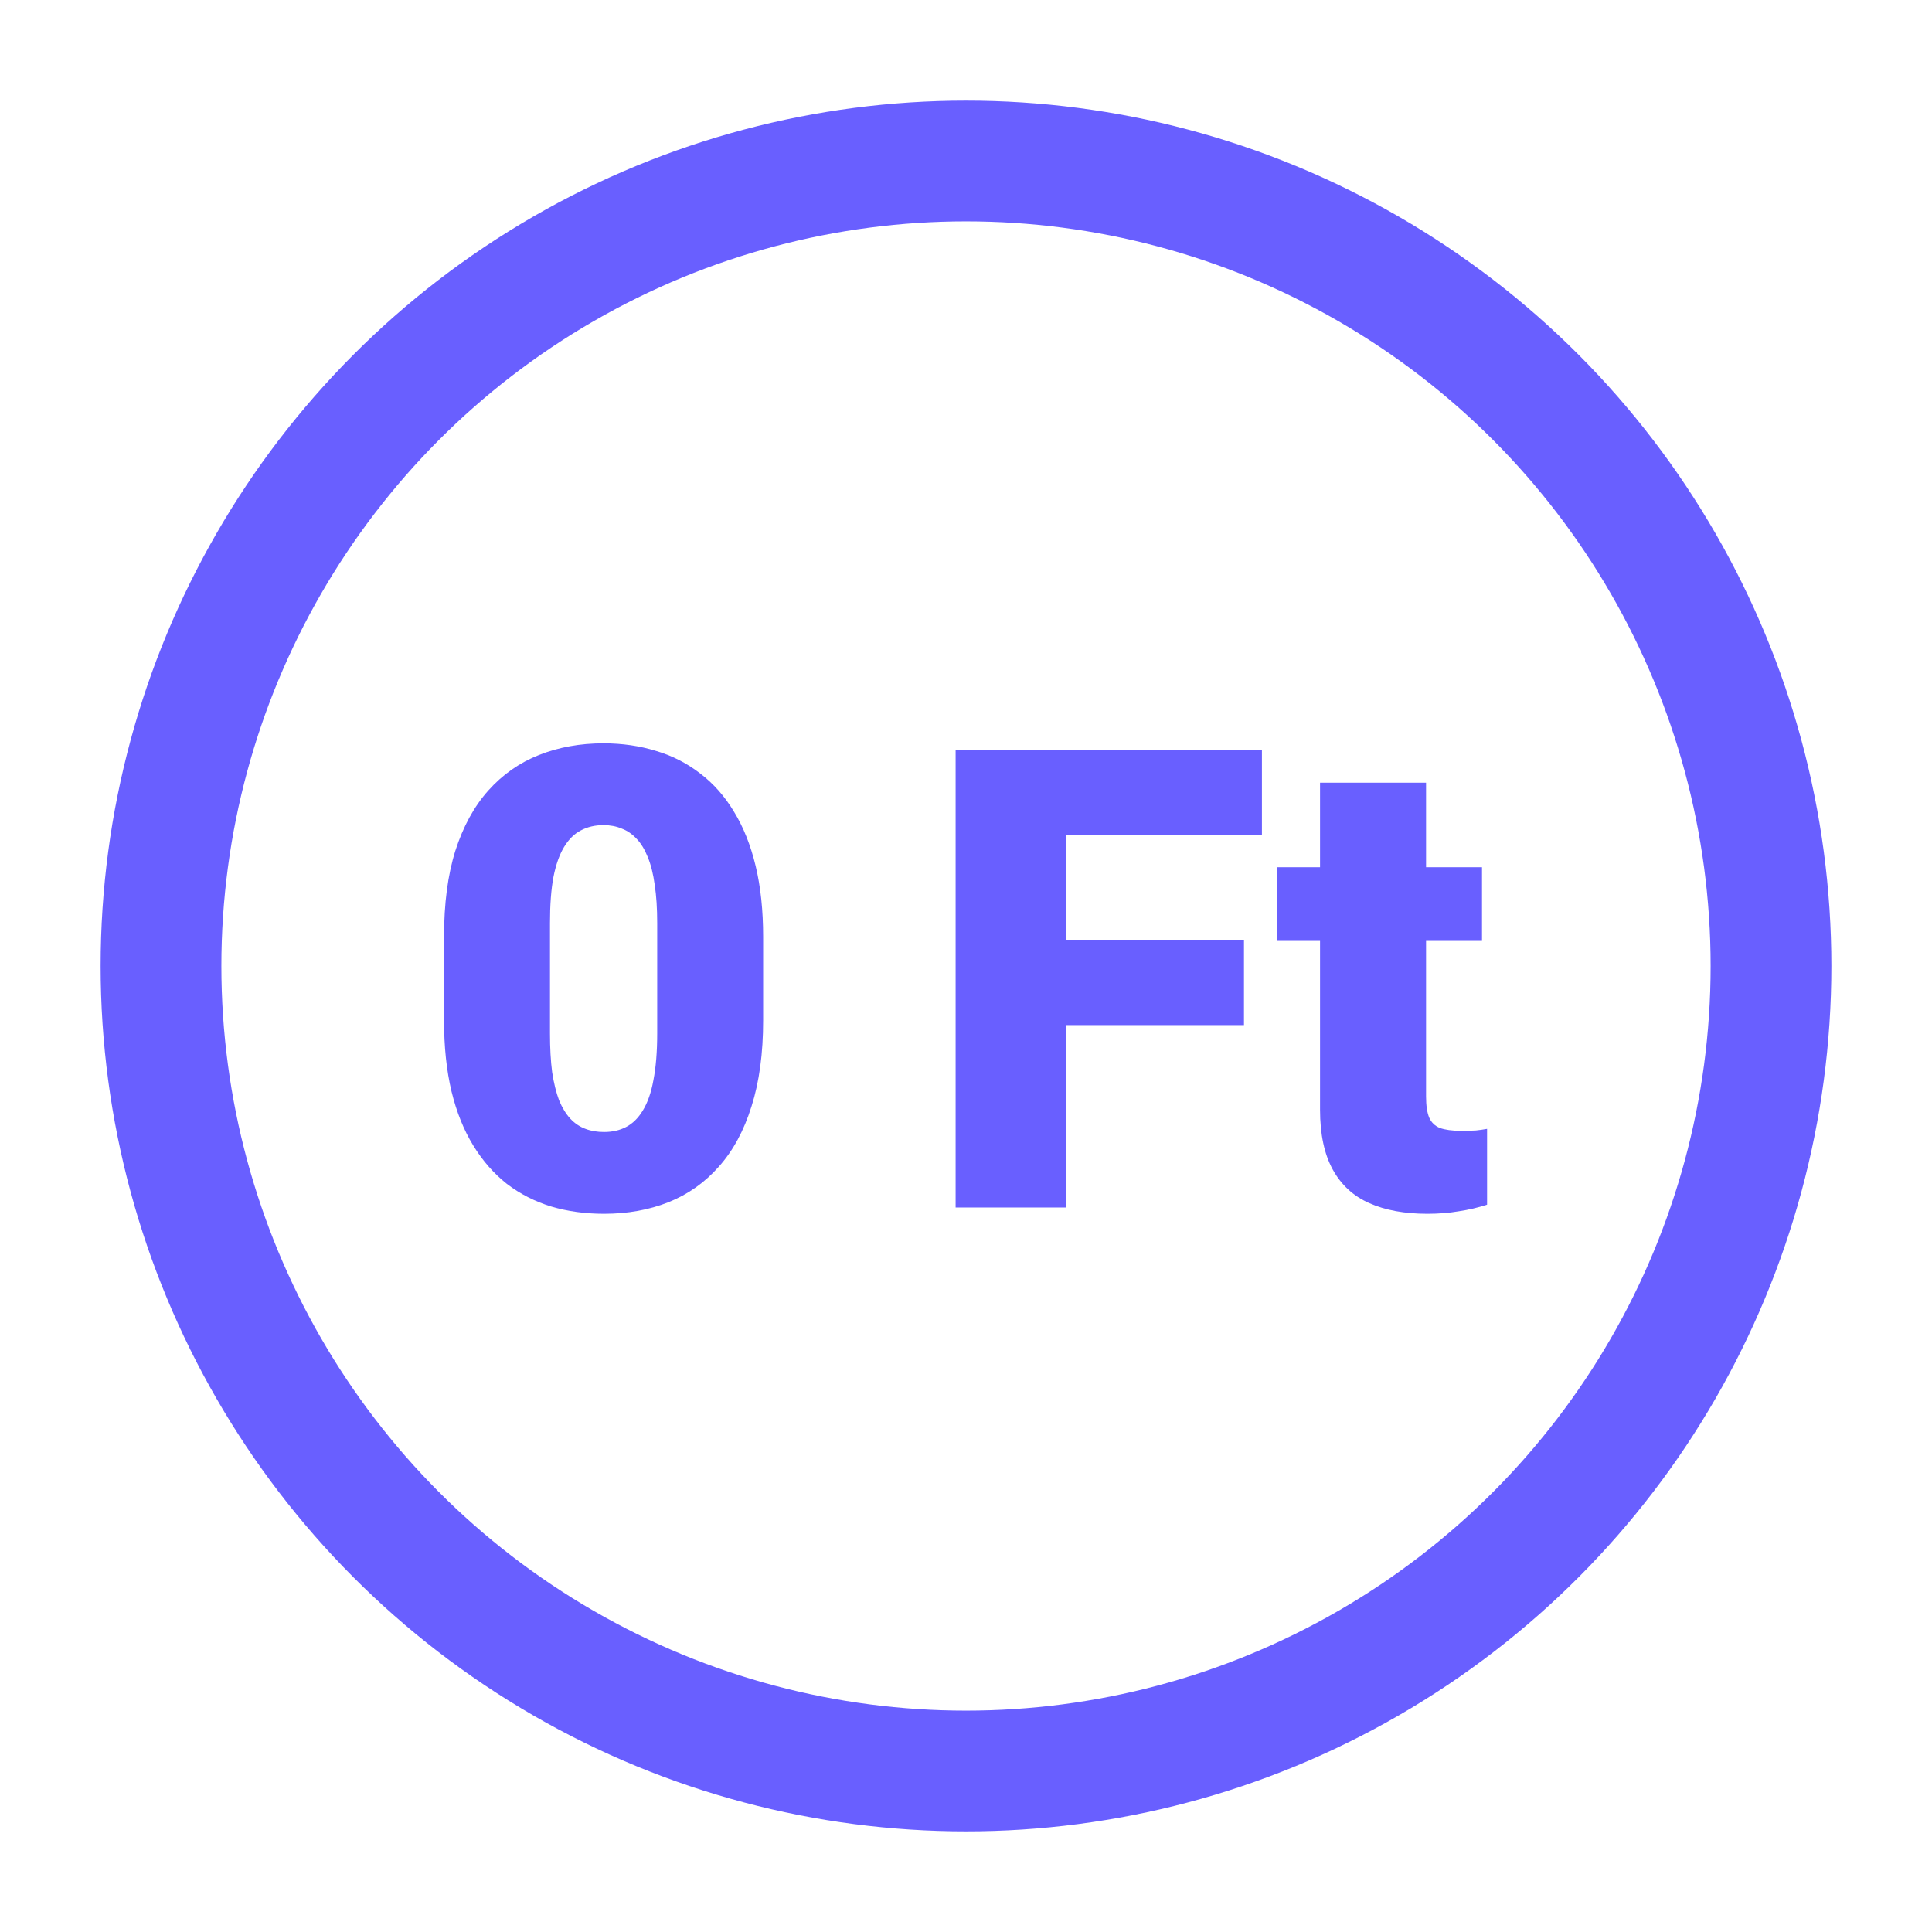
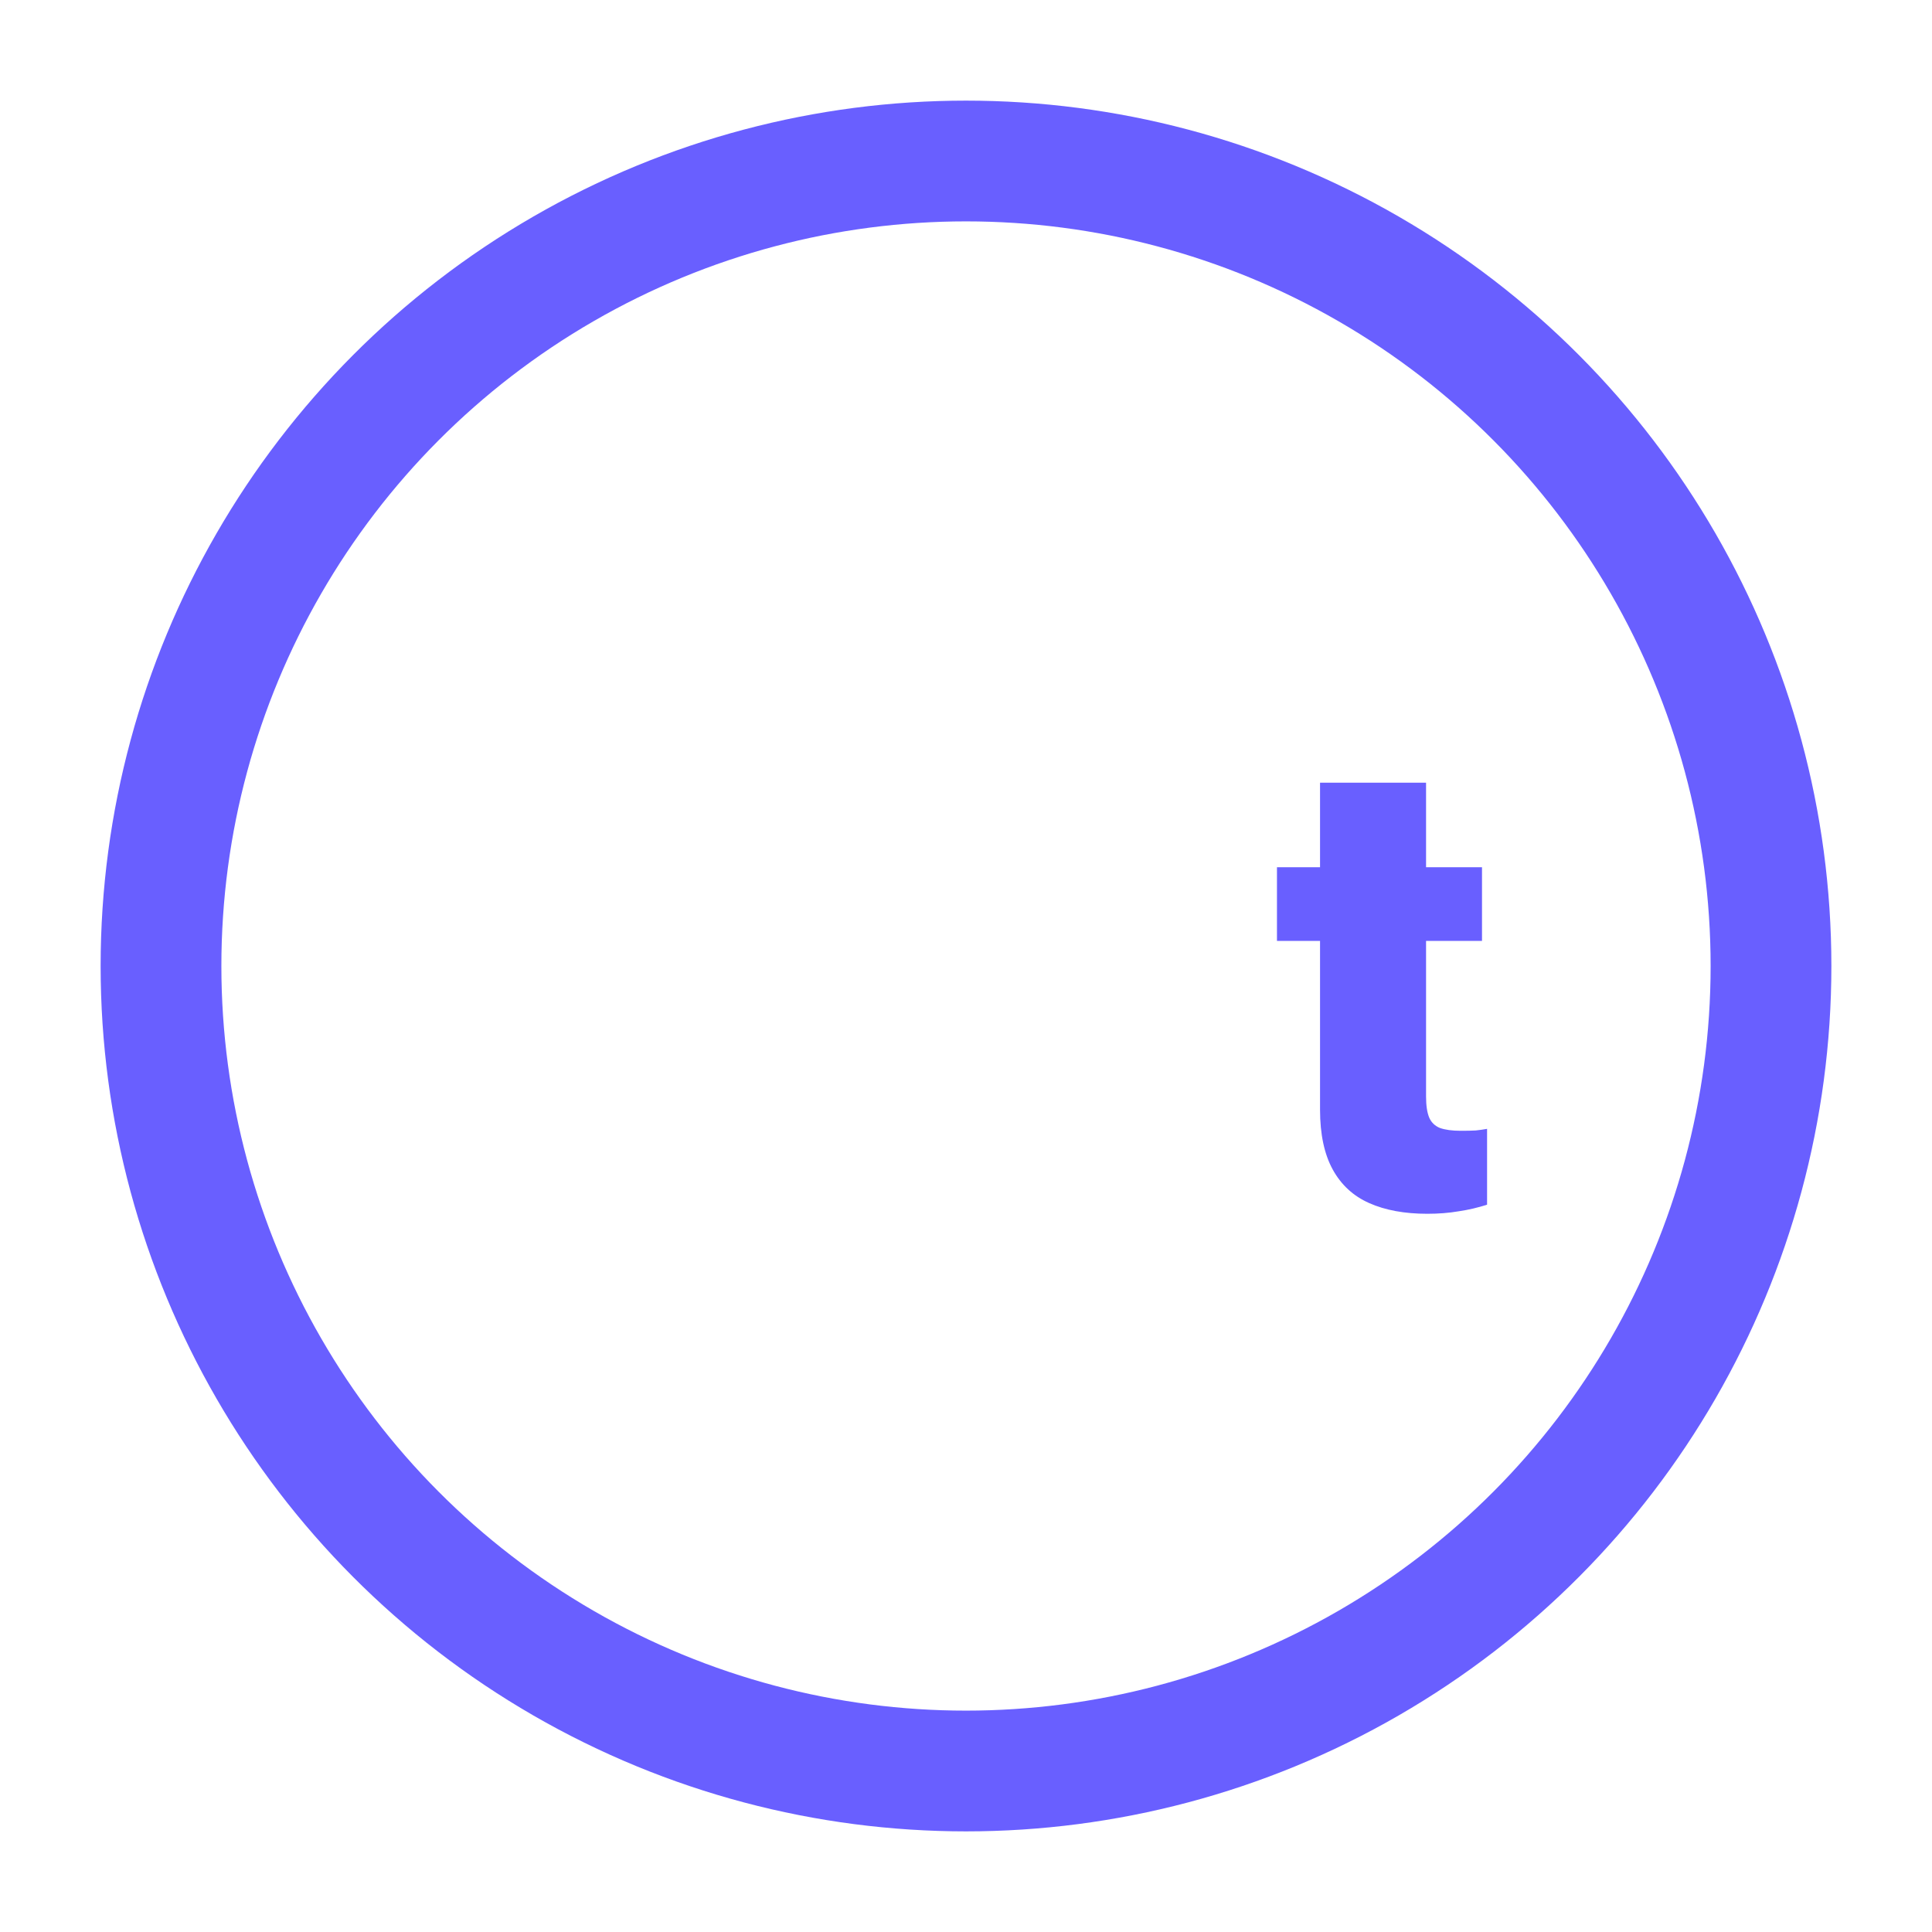
<svg xmlns="http://www.w3.org/2000/svg" width="24" height="24" viewBox="0 0 24 24" fill="none">
  <circle cx="12" cy="12" r="10" stroke="#695FFF" stroke-width="1.5" />
-   <path d="M9.48 11.637V12.676C9.48 13.085 9.432 13.44 9.336 13.742C9.242 14.044 9.107 14.294 8.93 14.492C8.755 14.69 8.547 14.837 8.305 14.934C8.062 15.03 7.796 15.078 7.504 15.078C7.27 15.078 7.051 15.048 6.848 14.988C6.645 14.926 6.461 14.832 6.297 14.707C6.135 14.579 5.996 14.421 5.879 14.23C5.762 14.04 5.672 13.816 5.609 13.559C5.547 13.298 5.516 13.004 5.516 12.676V11.637C5.516 11.225 5.562 10.87 5.656 10.57C5.753 10.268 5.889 10.018 6.066 9.82C6.243 9.622 6.453 9.475 6.695 9.379C6.938 9.283 7.204 9.234 7.496 9.234C7.73 9.234 7.948 9.266 8.148 9.328C8.352 9.388 8.535 9.482 8.699 9.609C8.863 9.734 9.003 9.892 9.117 10.082C9.234 10.272 9.324 10.497 9.387 10.758C9.449 11.016 9.48 11.309 9.48 11.637ZM8.164 12.836V11.469C8.164 11.287 8.154 11.128 8.133 10.992C8.115 10.857 8.086 10.742 8.047 10.648C8.01 10.555 7.965 10.479 7.91 10.422C7.855 10.362 7.793 10.319 7.723 10.293C7.655 10.264 7.579 10.25 7.496 10.25C7.392 10.25 7.298 10.272 7.215 10.316C7.134 10.358 7.065 10.426 7.008 10.52C6.951 10.613 6.906 10.738 6.875 10.895C6.846 11.051 6.832 11.242 6.832 11.469V12.836C6.832 13.021 6.841 13.182 6.859 13.32C6.88 13.456 6.909 13.572 6.945 13.668C6.984 13.762 7.031 13.838 7.086 13.898C7.141 13.956 7.203 13.997 7.273 14.023C7.344 14.05 7.421 14.062 7.504 14.062C7.605 14.062 7.697 14.042 7.777 14C7.858 13.958 7.927 13.891 7.984 13.797C8.044 13.7 8.089 13.574 8.117 13.418C8.148 13.259 8.164 13.065 8.164 12.836Z" fill="#695FFF" />
-   <path d="M13.242 9.312V15H11.871V9.312H13.242ZM15.453 11.68V12.734H12.852V11.68H15.453ZM15.676 9.312V10.371H12.852V9.312H15.676Z" fill="#695FFF" />
  <path d="M18.41 10.773V11.688H15.863V10.773H18.41ZM16.398 9.723H17.715V13.621C17.715 13.733 17.728 13.82 17.754 13.883C17.78 13.943 17.824 13.986 17.887 14.012C17.952 14.035 18.038 14.047 18.145 14.047C18.22 14.047 18.283 14.046 18.332 14.043C18.381 14.038 18.428 14.031 18.473 14.023V14.965C18.361 15.001 18.244 15.029 18.121 15.047C17.999 15.068 17.869 15.078 17.73 15.078C17.449 15.078 17.208 15.034 17.008 14.945C16.81 14.857 16.659 14.717 16.555 14.527C16.451 14.337 16.398 14.09 16.398 13.785V9.723Z" fill="#695FFF" />
</svg>